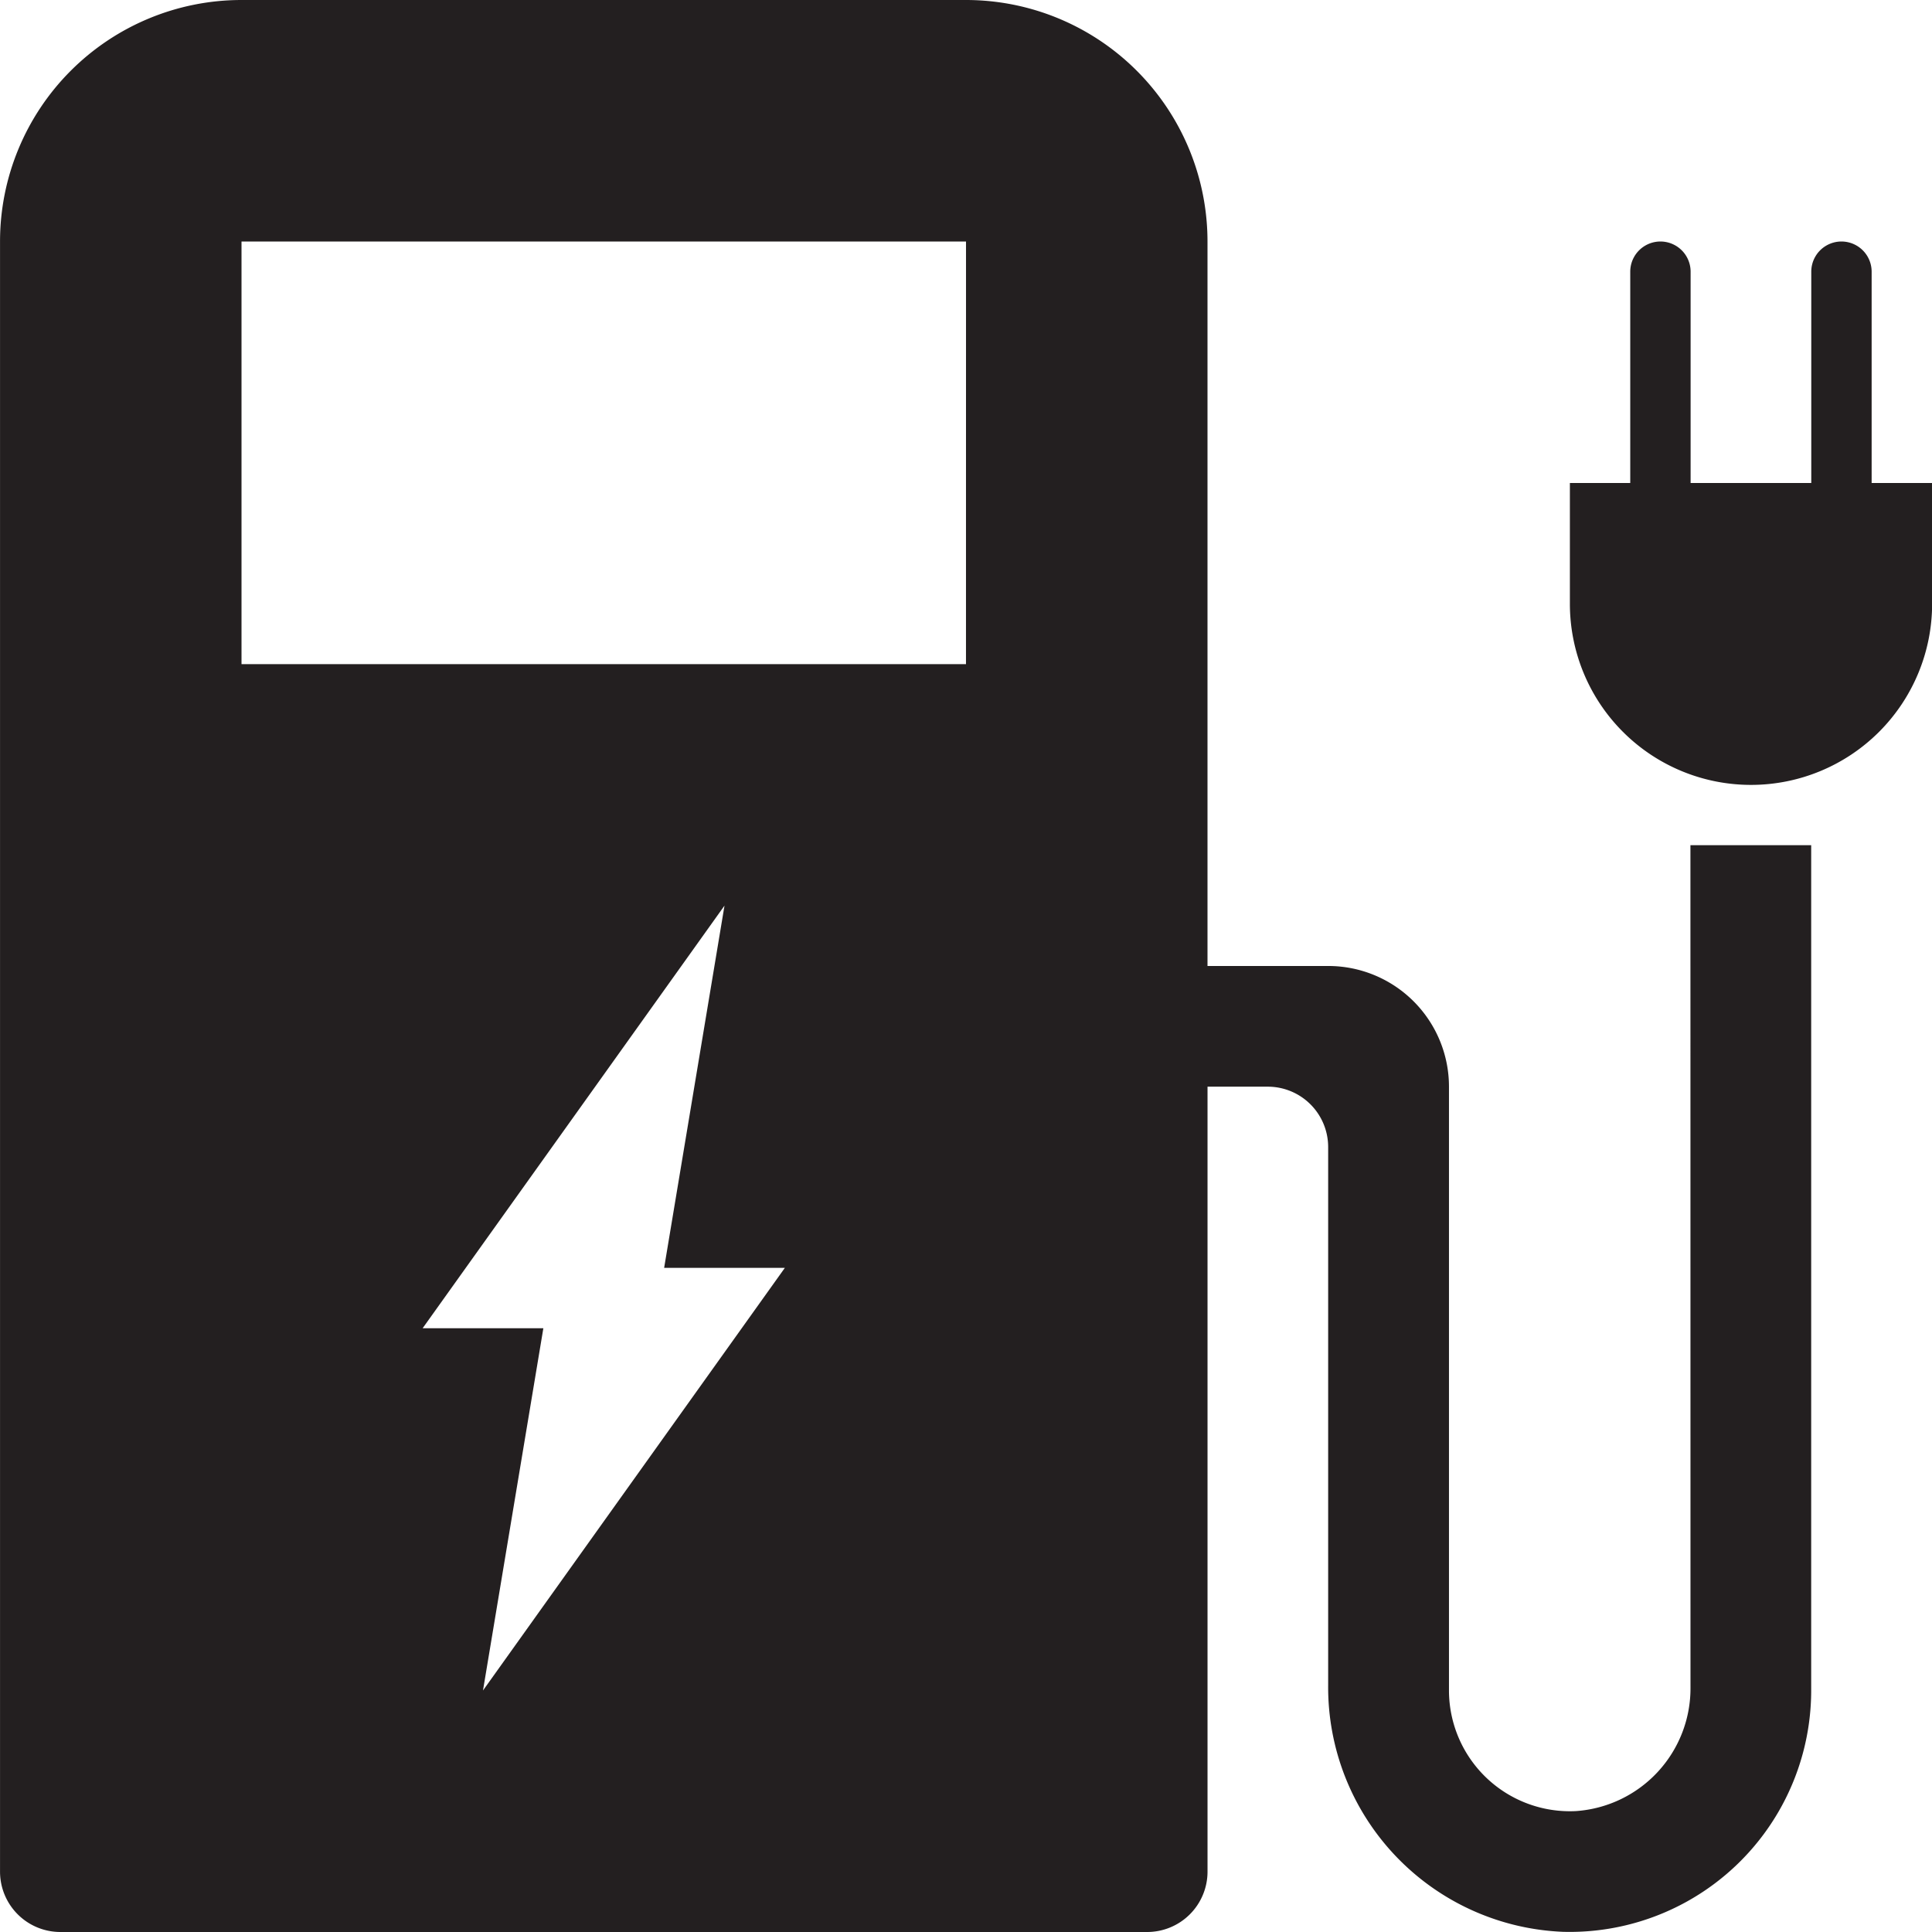
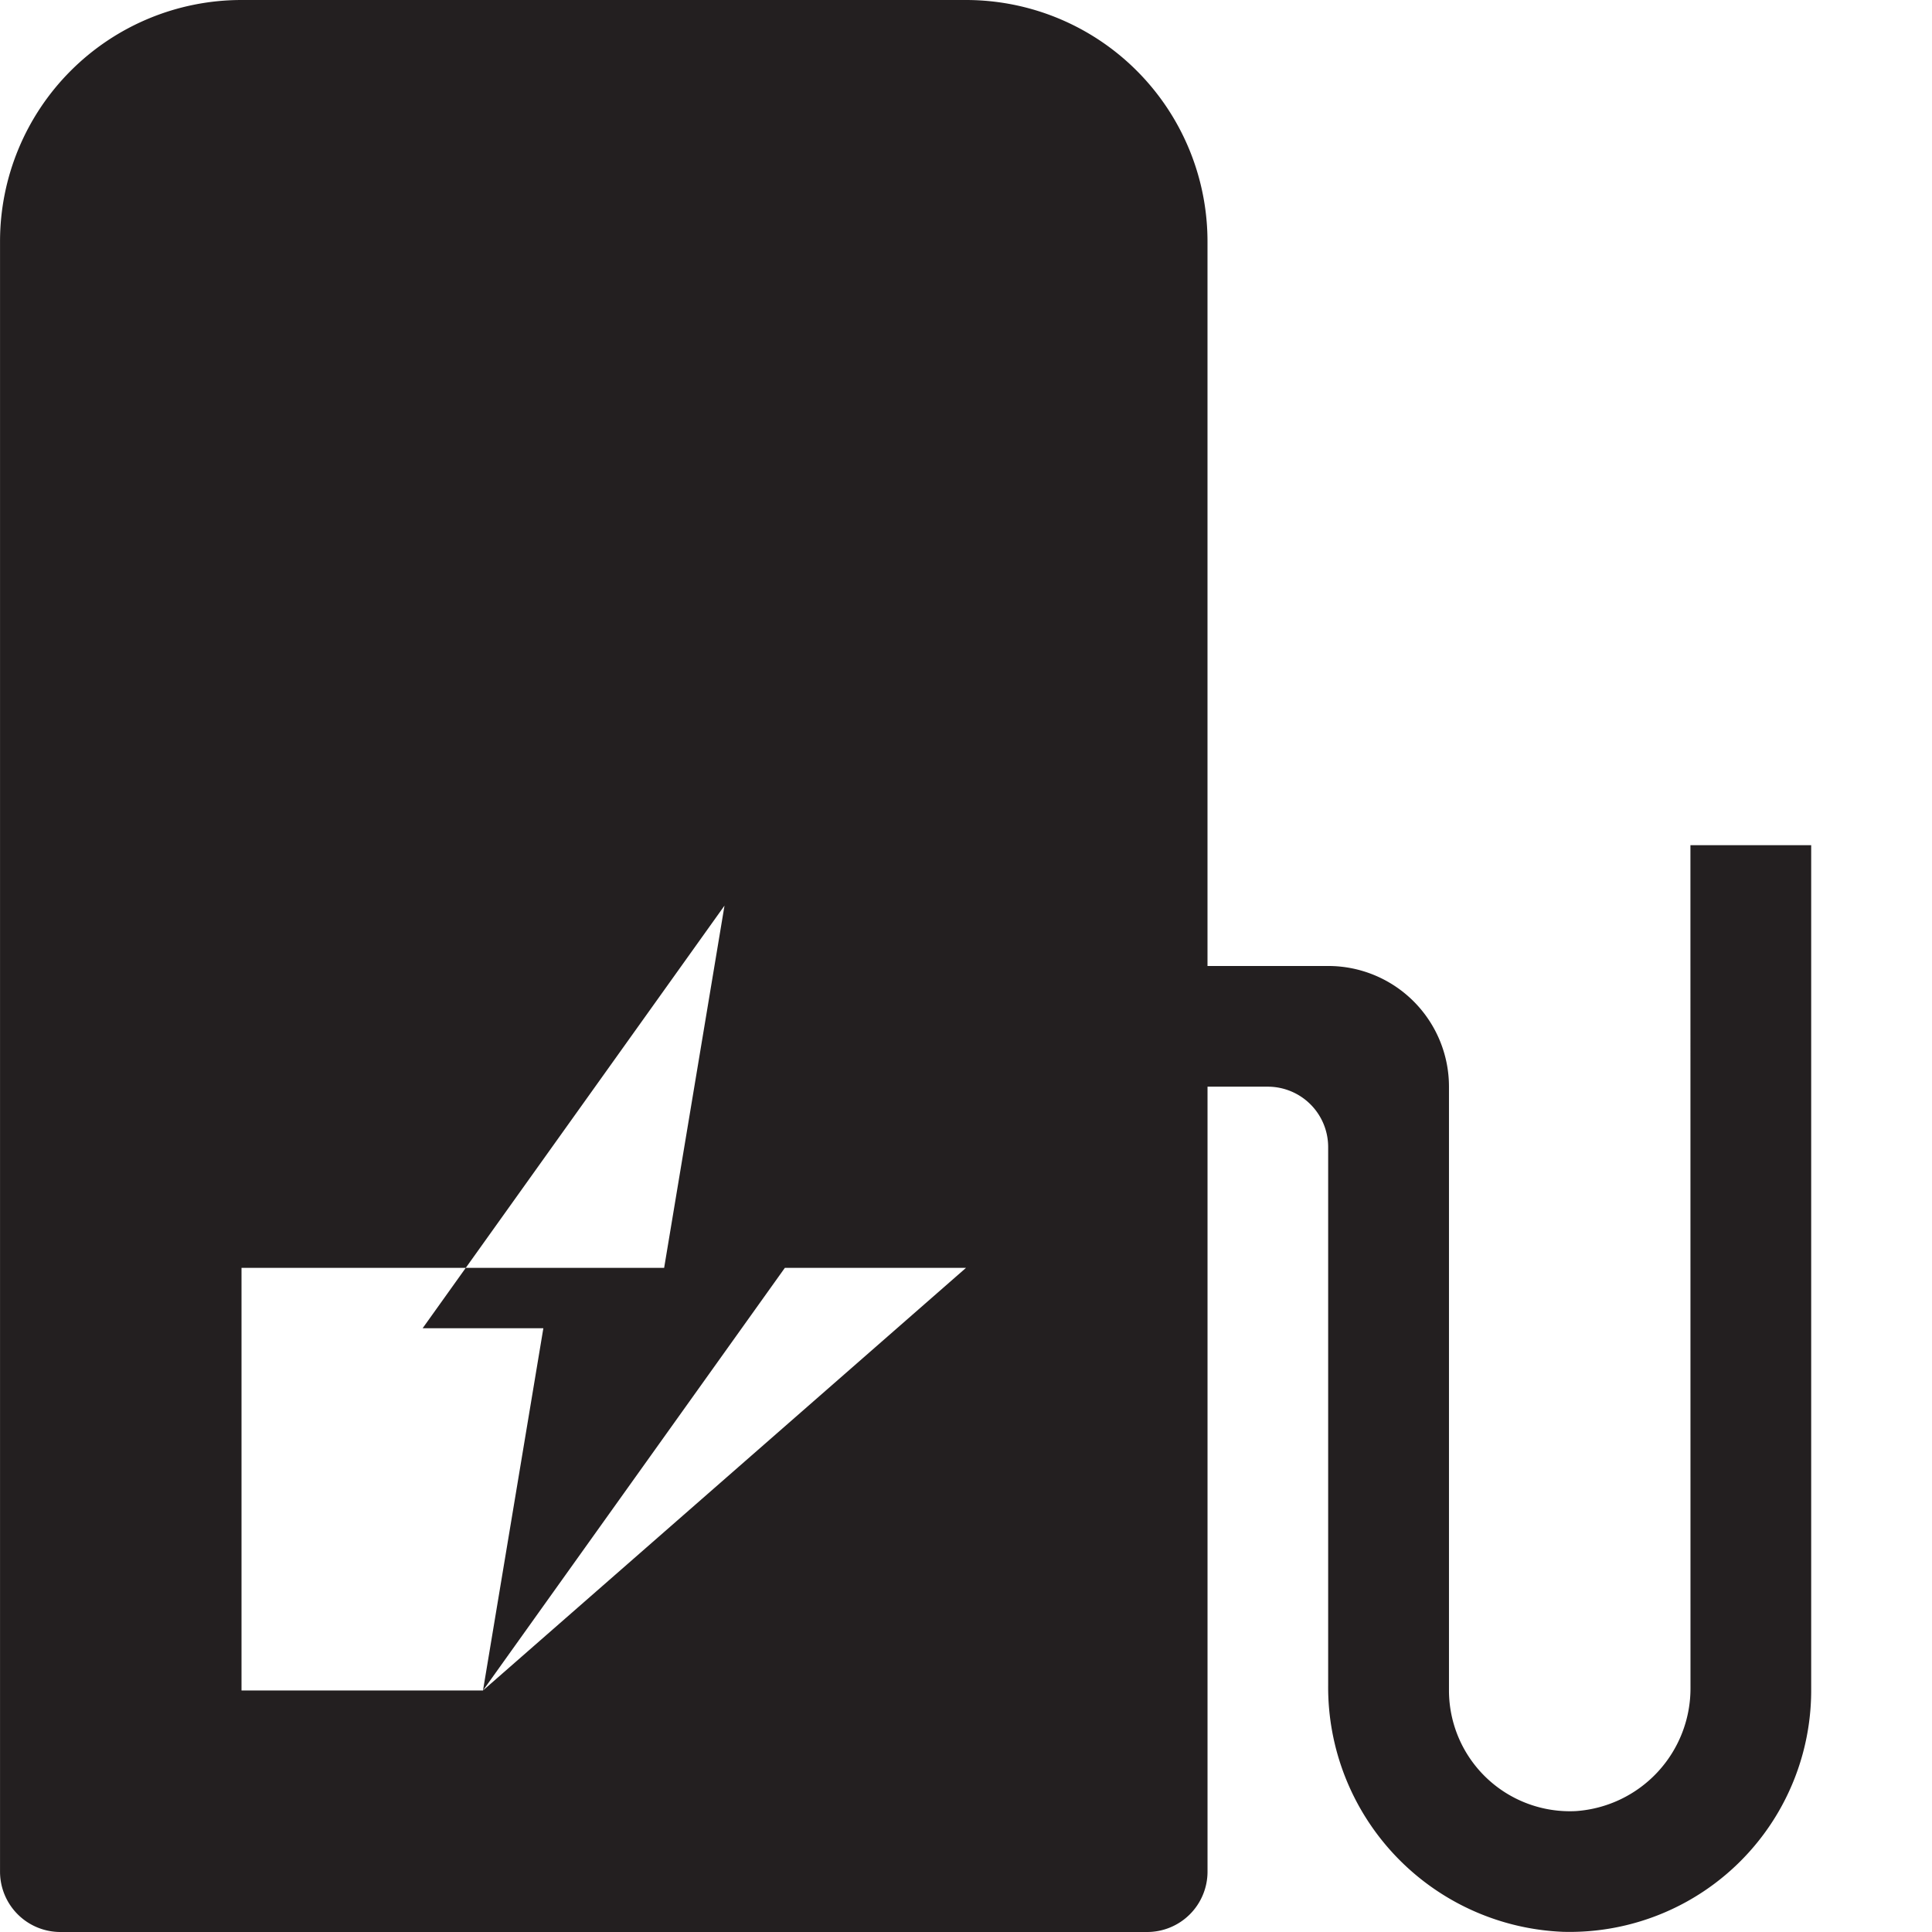
<svg xmlns="http://www.w3.org/2000/svg" width="63.501" height="63.501" viewBox="0 0 63.501 63.501">
  <defs>
    <style>.a{fill:#231f20;}</style>
  </defs>
-   <path class="a" d="M834.75,1538.393v-6.945a.992.992,0,1,0-1.984,0v6.945H828.8v-6.945a.992.992,0,1,0-1.984,0v6.945h-1.984v3.97a5.953,5.953,0,0,0,11.906,0v-3.97Z" transform="translate(-773.233 -1522.518)" />
-   <path class="a" d="M843.594,1580.243a4.045,4.045,0,0,1-3.769,4.079,3.973,3.973,0,0,1-4.169-3.964v-19.843a3.968,3.968,0,0,0-3.968-3.97h-3.969v-23.812a7.938,7.938,0,0,0-7.938-7.938H795.969a7.938,7.938,0,0,0-7.937,7.938v53.579a1.984,1.984,0,0,0,1.984,1.984h35.72a1.984,1.984,0,0,0,1.984-1.984v-25.8H829.7a1.984,1.984,0,0,1,1.985,1.984v17.694a8.046,8.046,0,0,0,7.715,8.1,7.938,7.938,0,0,0,8.161-7.935v-27.781h-3.969Zm-39.688.115,1.984-11.906h-3.968l9.922-13.891-1.984,11.906h3.968Zm15.875-33.734H795.969v-13.891h23.813Z" transform="translate(-788.031 -1524.795)" />
+   <path class="a" d="M843.594,1580.243a4.045,4.045,0,0,1-3.769,4.079,3.973,3.973,0,0,1-4.169-3.964v-19.843a3.968,3.968,0,0,0-3.968-3.97h-3.969v-23.812a7.938,7.938,0,0,0-7.938-7.938H795.969a7.938,7.938,0,0,0-7.937,7.938v53.579a1.984,1.984,0,0,0,1.984,1.984h35.72a1.984,1.984,0,0,0,1.984-1.984v-25.8H829.7a1.984,1.984,0,0,1,1.985,1.984v17.694a8.046,8.046,0,0,0,7.715,8.1,7.938,7.938,0,0,0,8.161-7.935v-27.781h-3.969Zm-39.688.115,1.984-11.906h-3.968l9.922-13.891-1.984,11.906h3.968ZH795.969v-13.891h23.813Z" transform="translate(-788.031 -1524.795)" />
</svg>